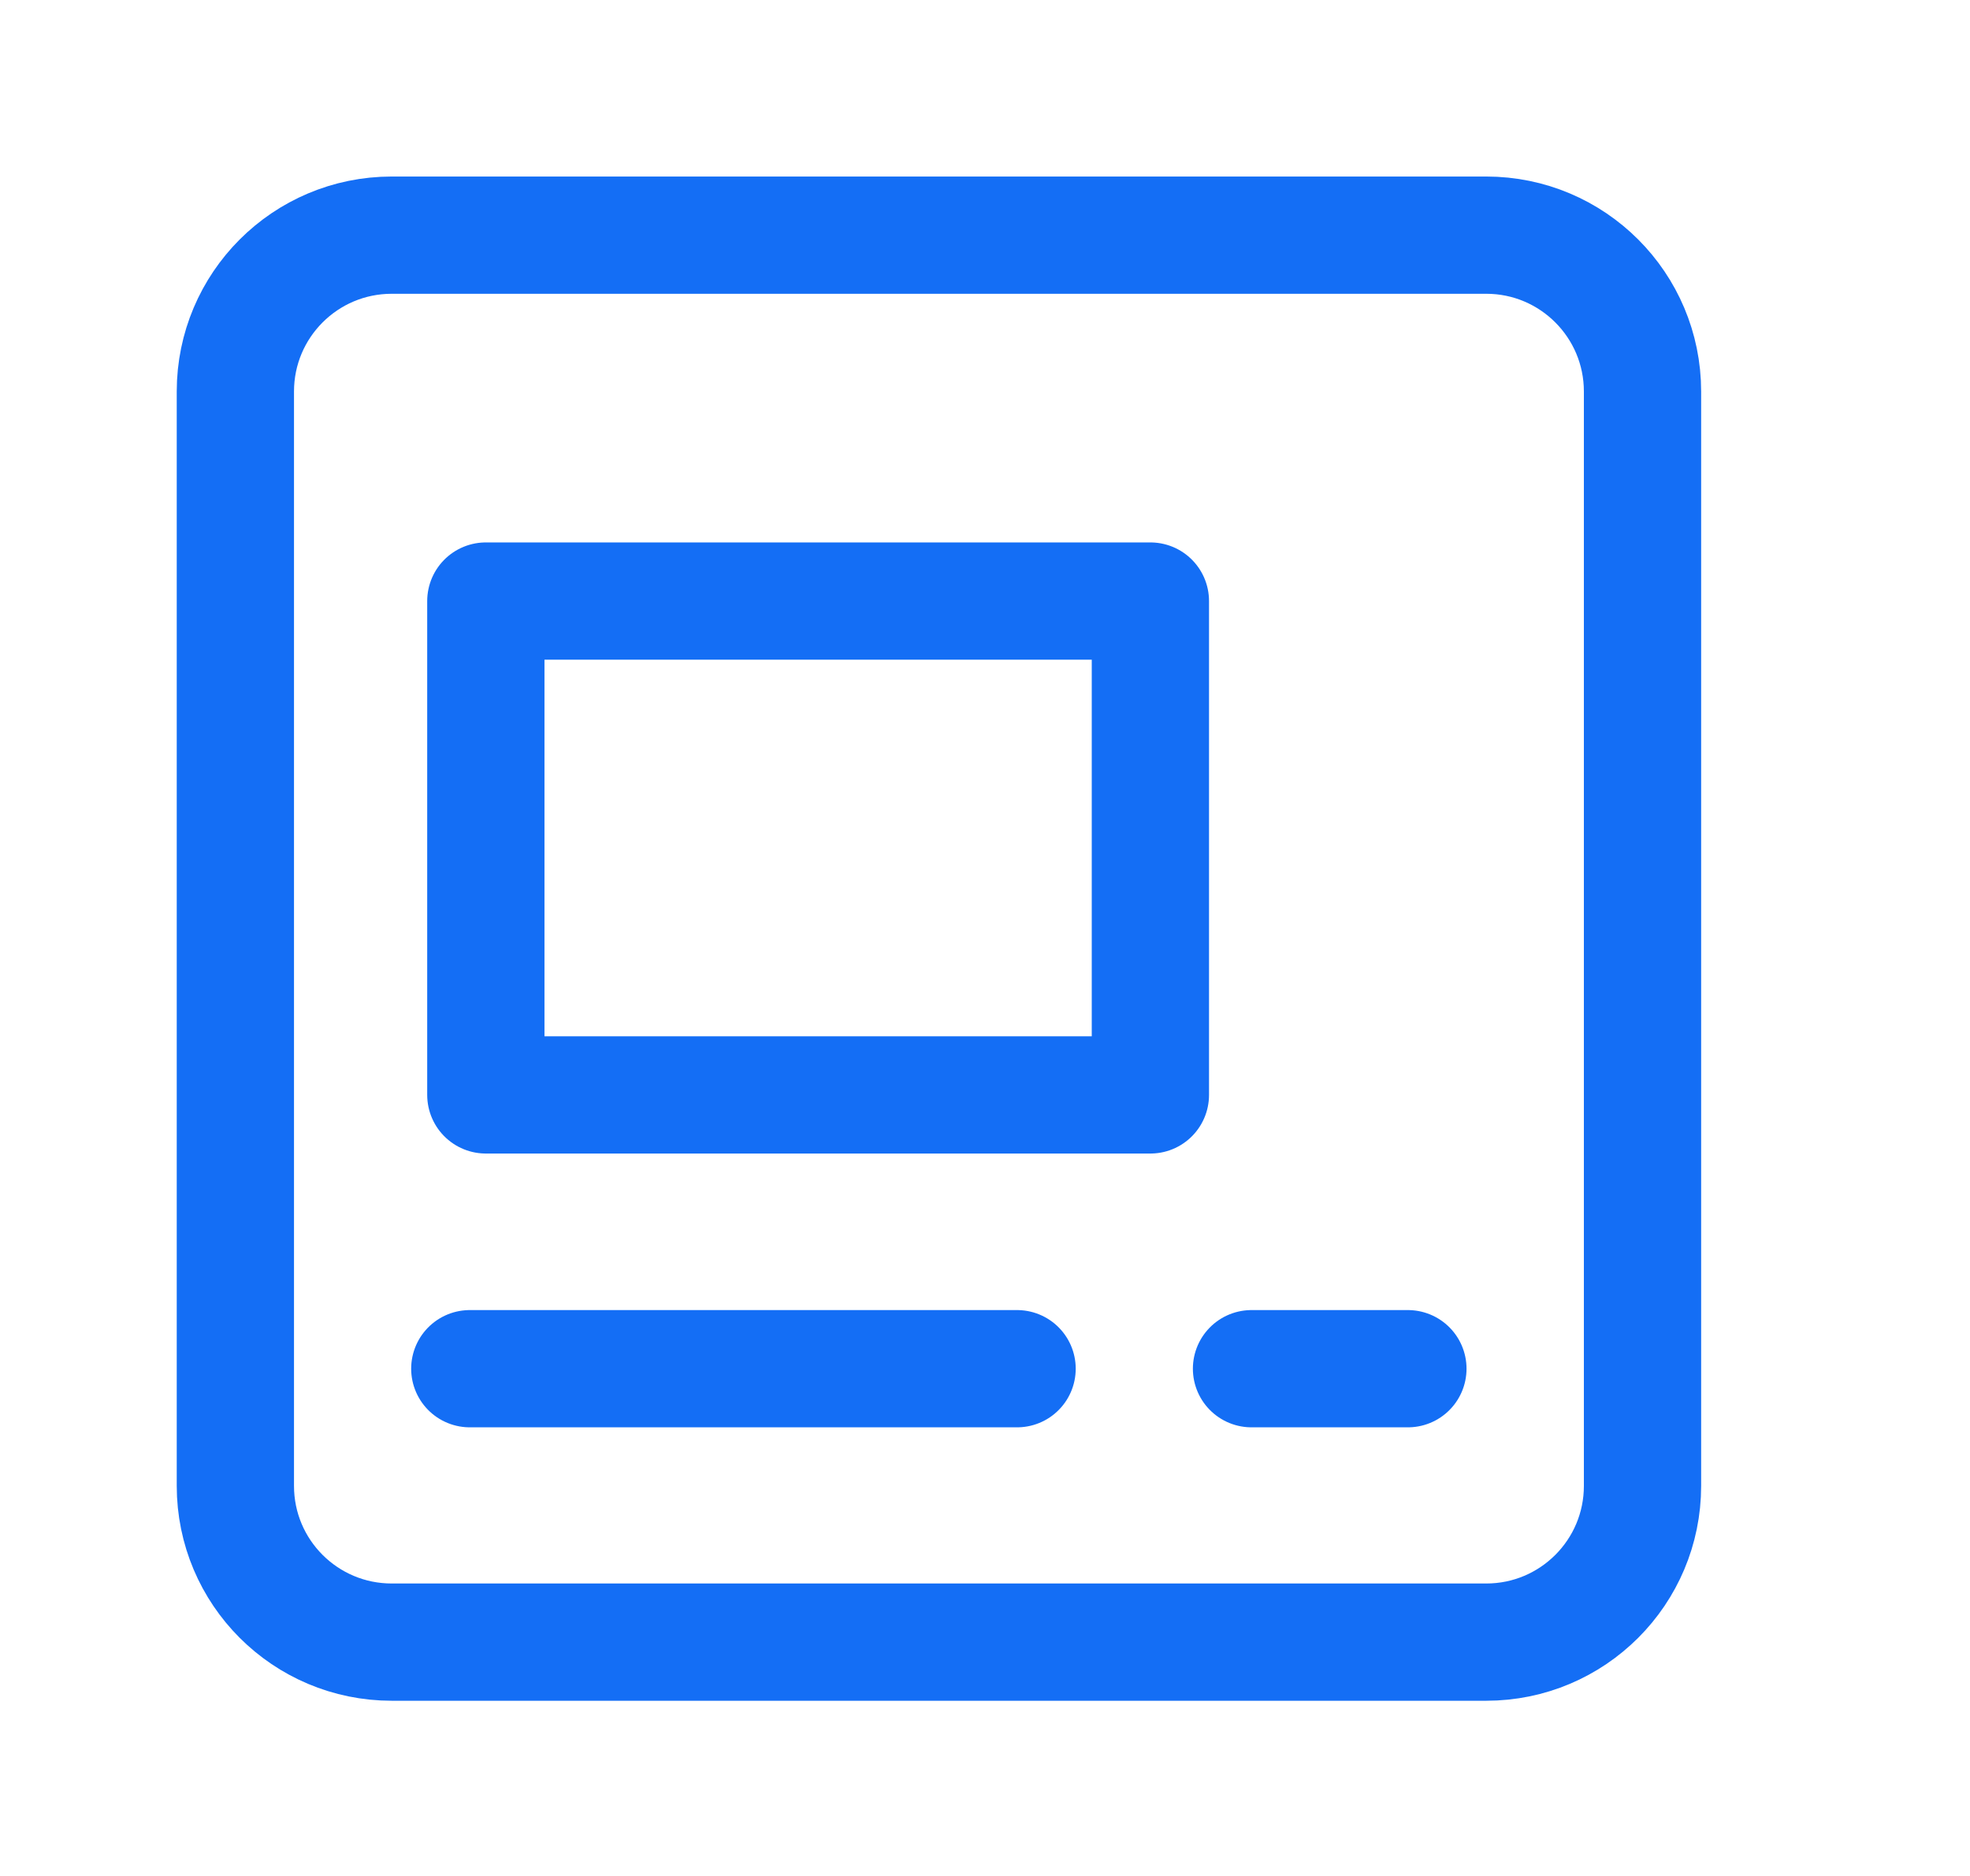
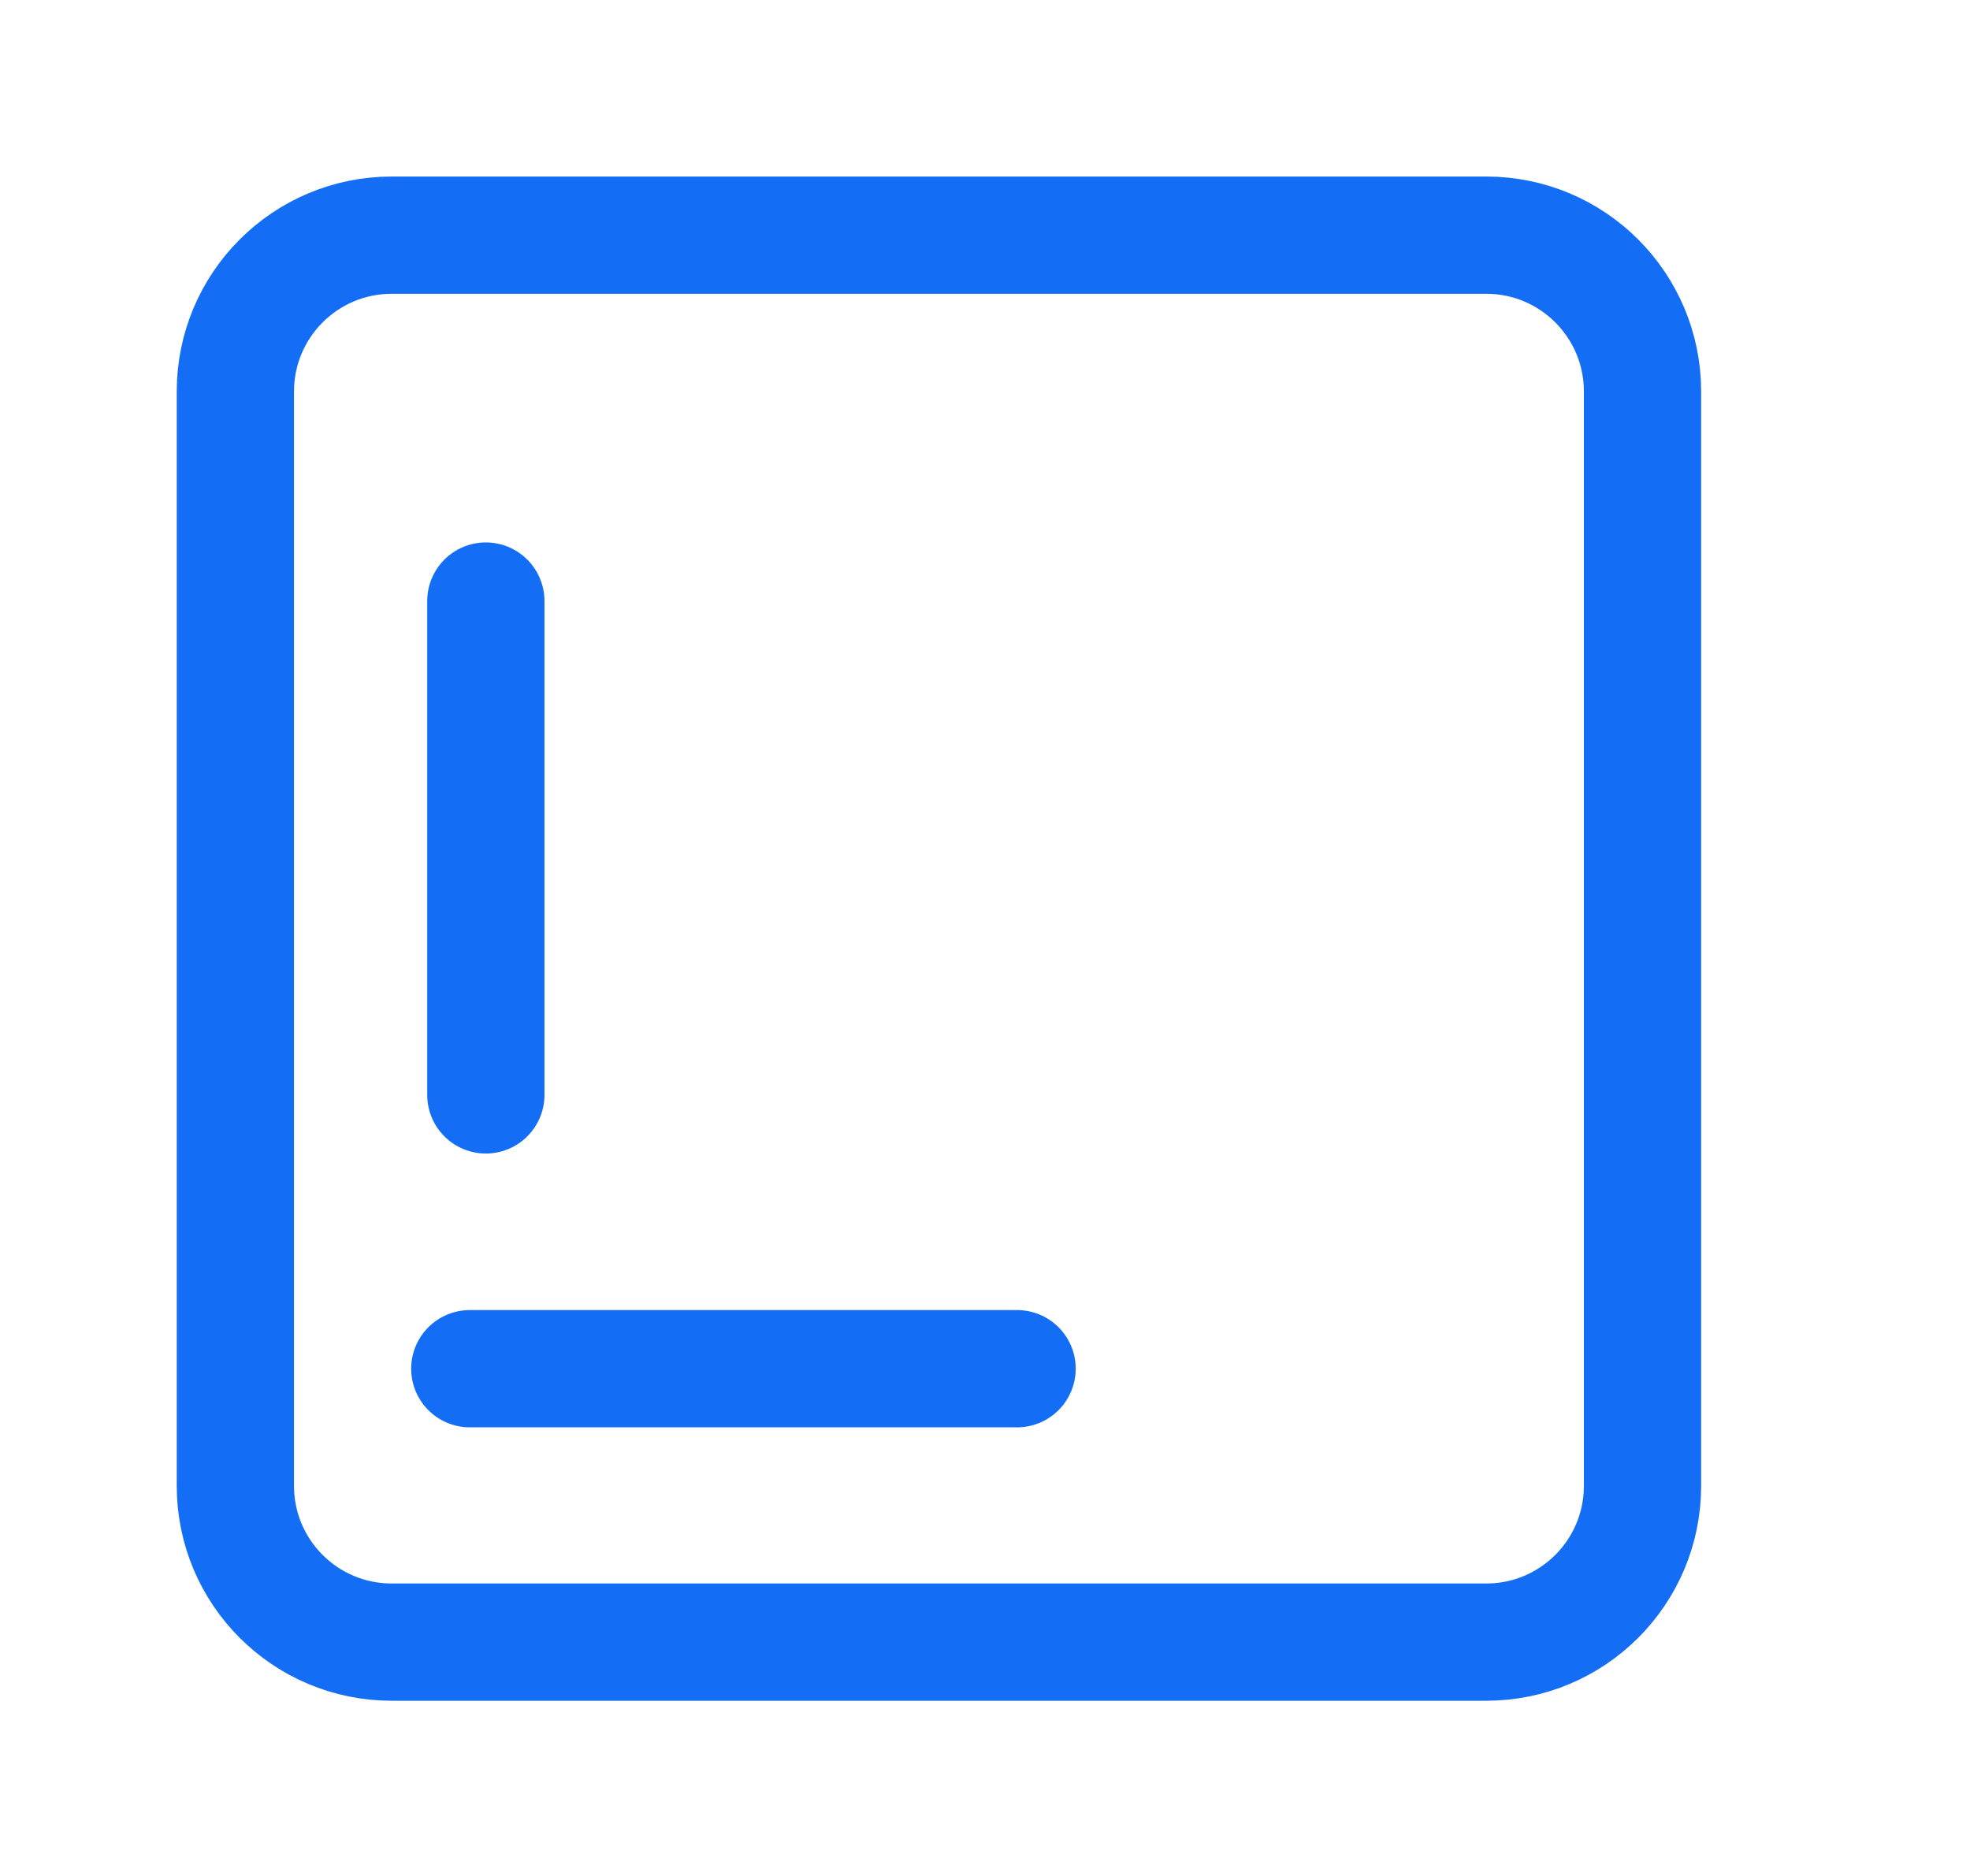
<svg xmlns="http://www.w3.org/2000/svg" width="21" height="20" viewBox="0 0 21 20" fill="none">
  <path fill-rule="evenodd" clip-rule="evenodd" d="M15.843 17.507H4.176C3.255 17.507 2.509 16.762 2.509 15.841V4.174C2.509 3.253 3.255 2.507 4.176 2.507H15.843C16.763 2.507 17.509 3.253 17.509 4.174V15.841C17.509 16.762 16.763 17.507 15.843 17.507Z" stroke="#146EF5" stroke-width="1.25" stroke-linecap="round" stroke-linejoin="round" />
-   <path fill-rule="evenodd" clip-rule="evenodd" d="M5.179 6.408H12.263V11.673H5.179V6.408Z" stroke="#146EF5" stroke-width="1.25" stroke-linecap="round" stroke-linejoin="round" />
+   <path fill-rule="evenodd" clip-rule="evenodd" d="M5.179 6.408V11.673H5.179V6.408Z" stroke="#146EF5" stroke-width="1.25" stroke-linecap="round" stroke-linejoin="round" />
  <path d="M5.008 14.592H10.842" stroke="#146EF5" stroke-width="1.25" stroke-linecap="round" stroke-linejoin="round" />
-   <path d="M13.341 14.592H15.008" stroke="#146EF5" stroke-width="1.25" stroke-linecap="round" stroke-linejoin="round" />
</svg>